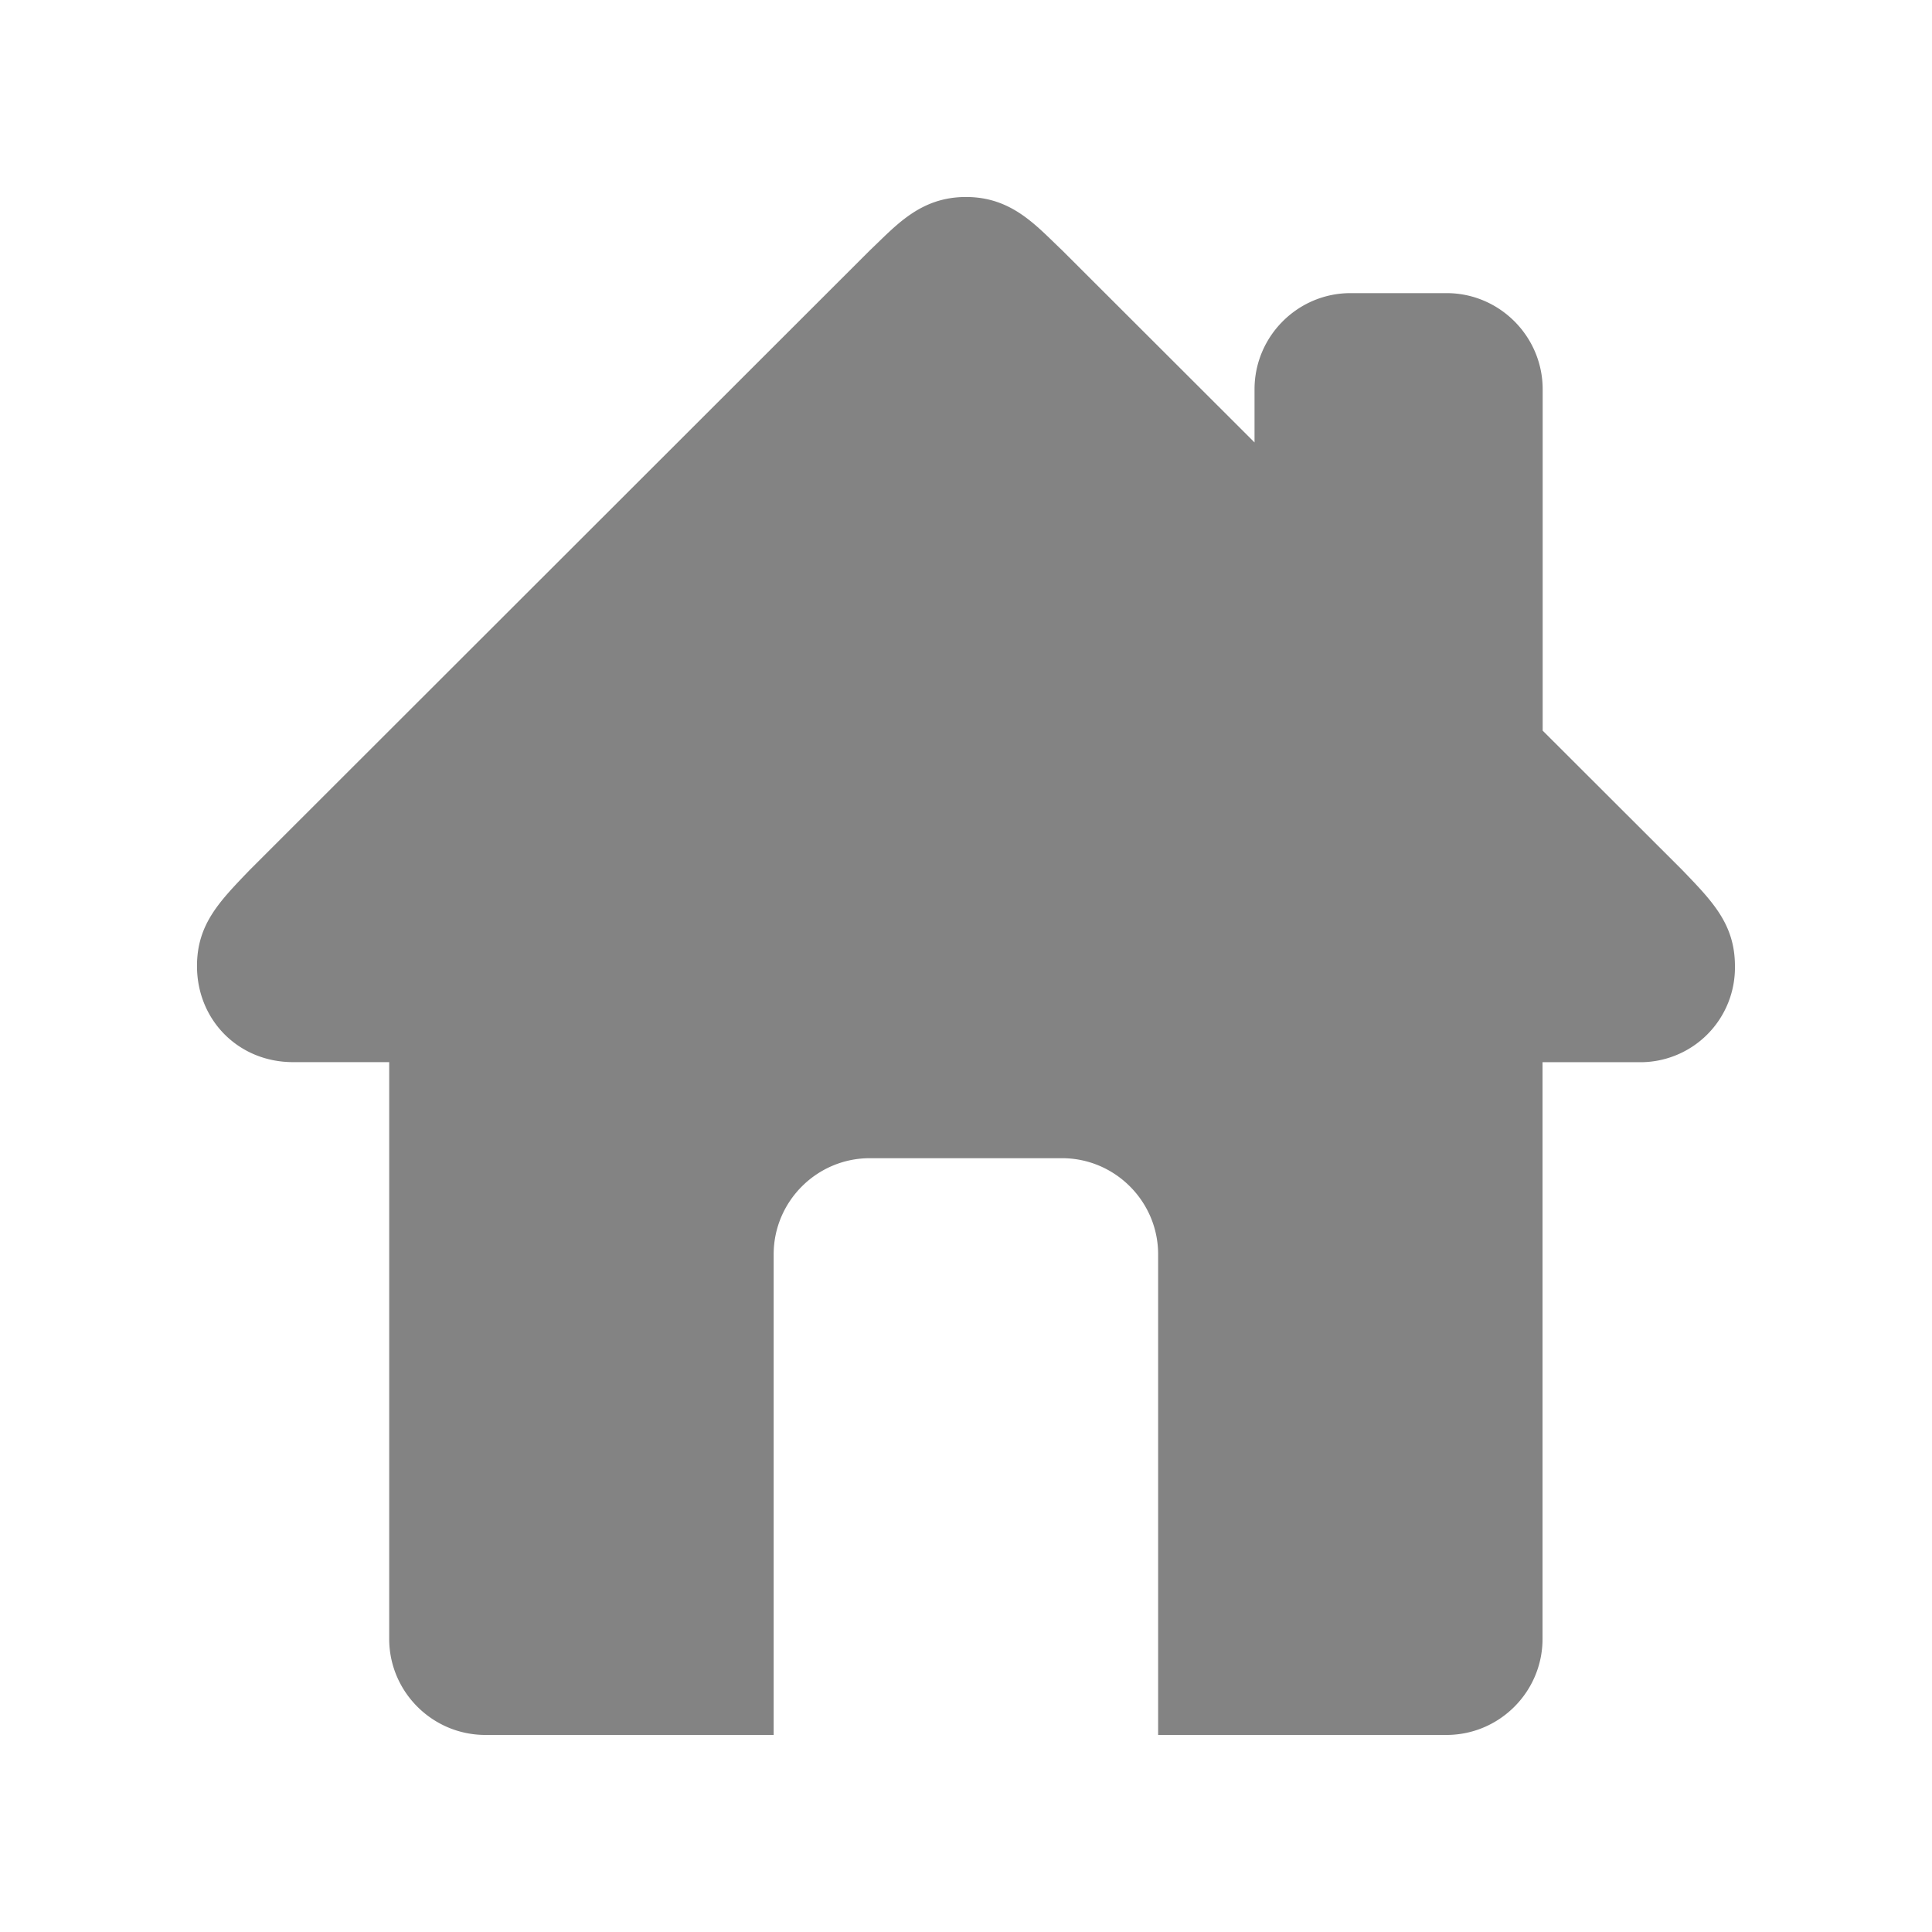
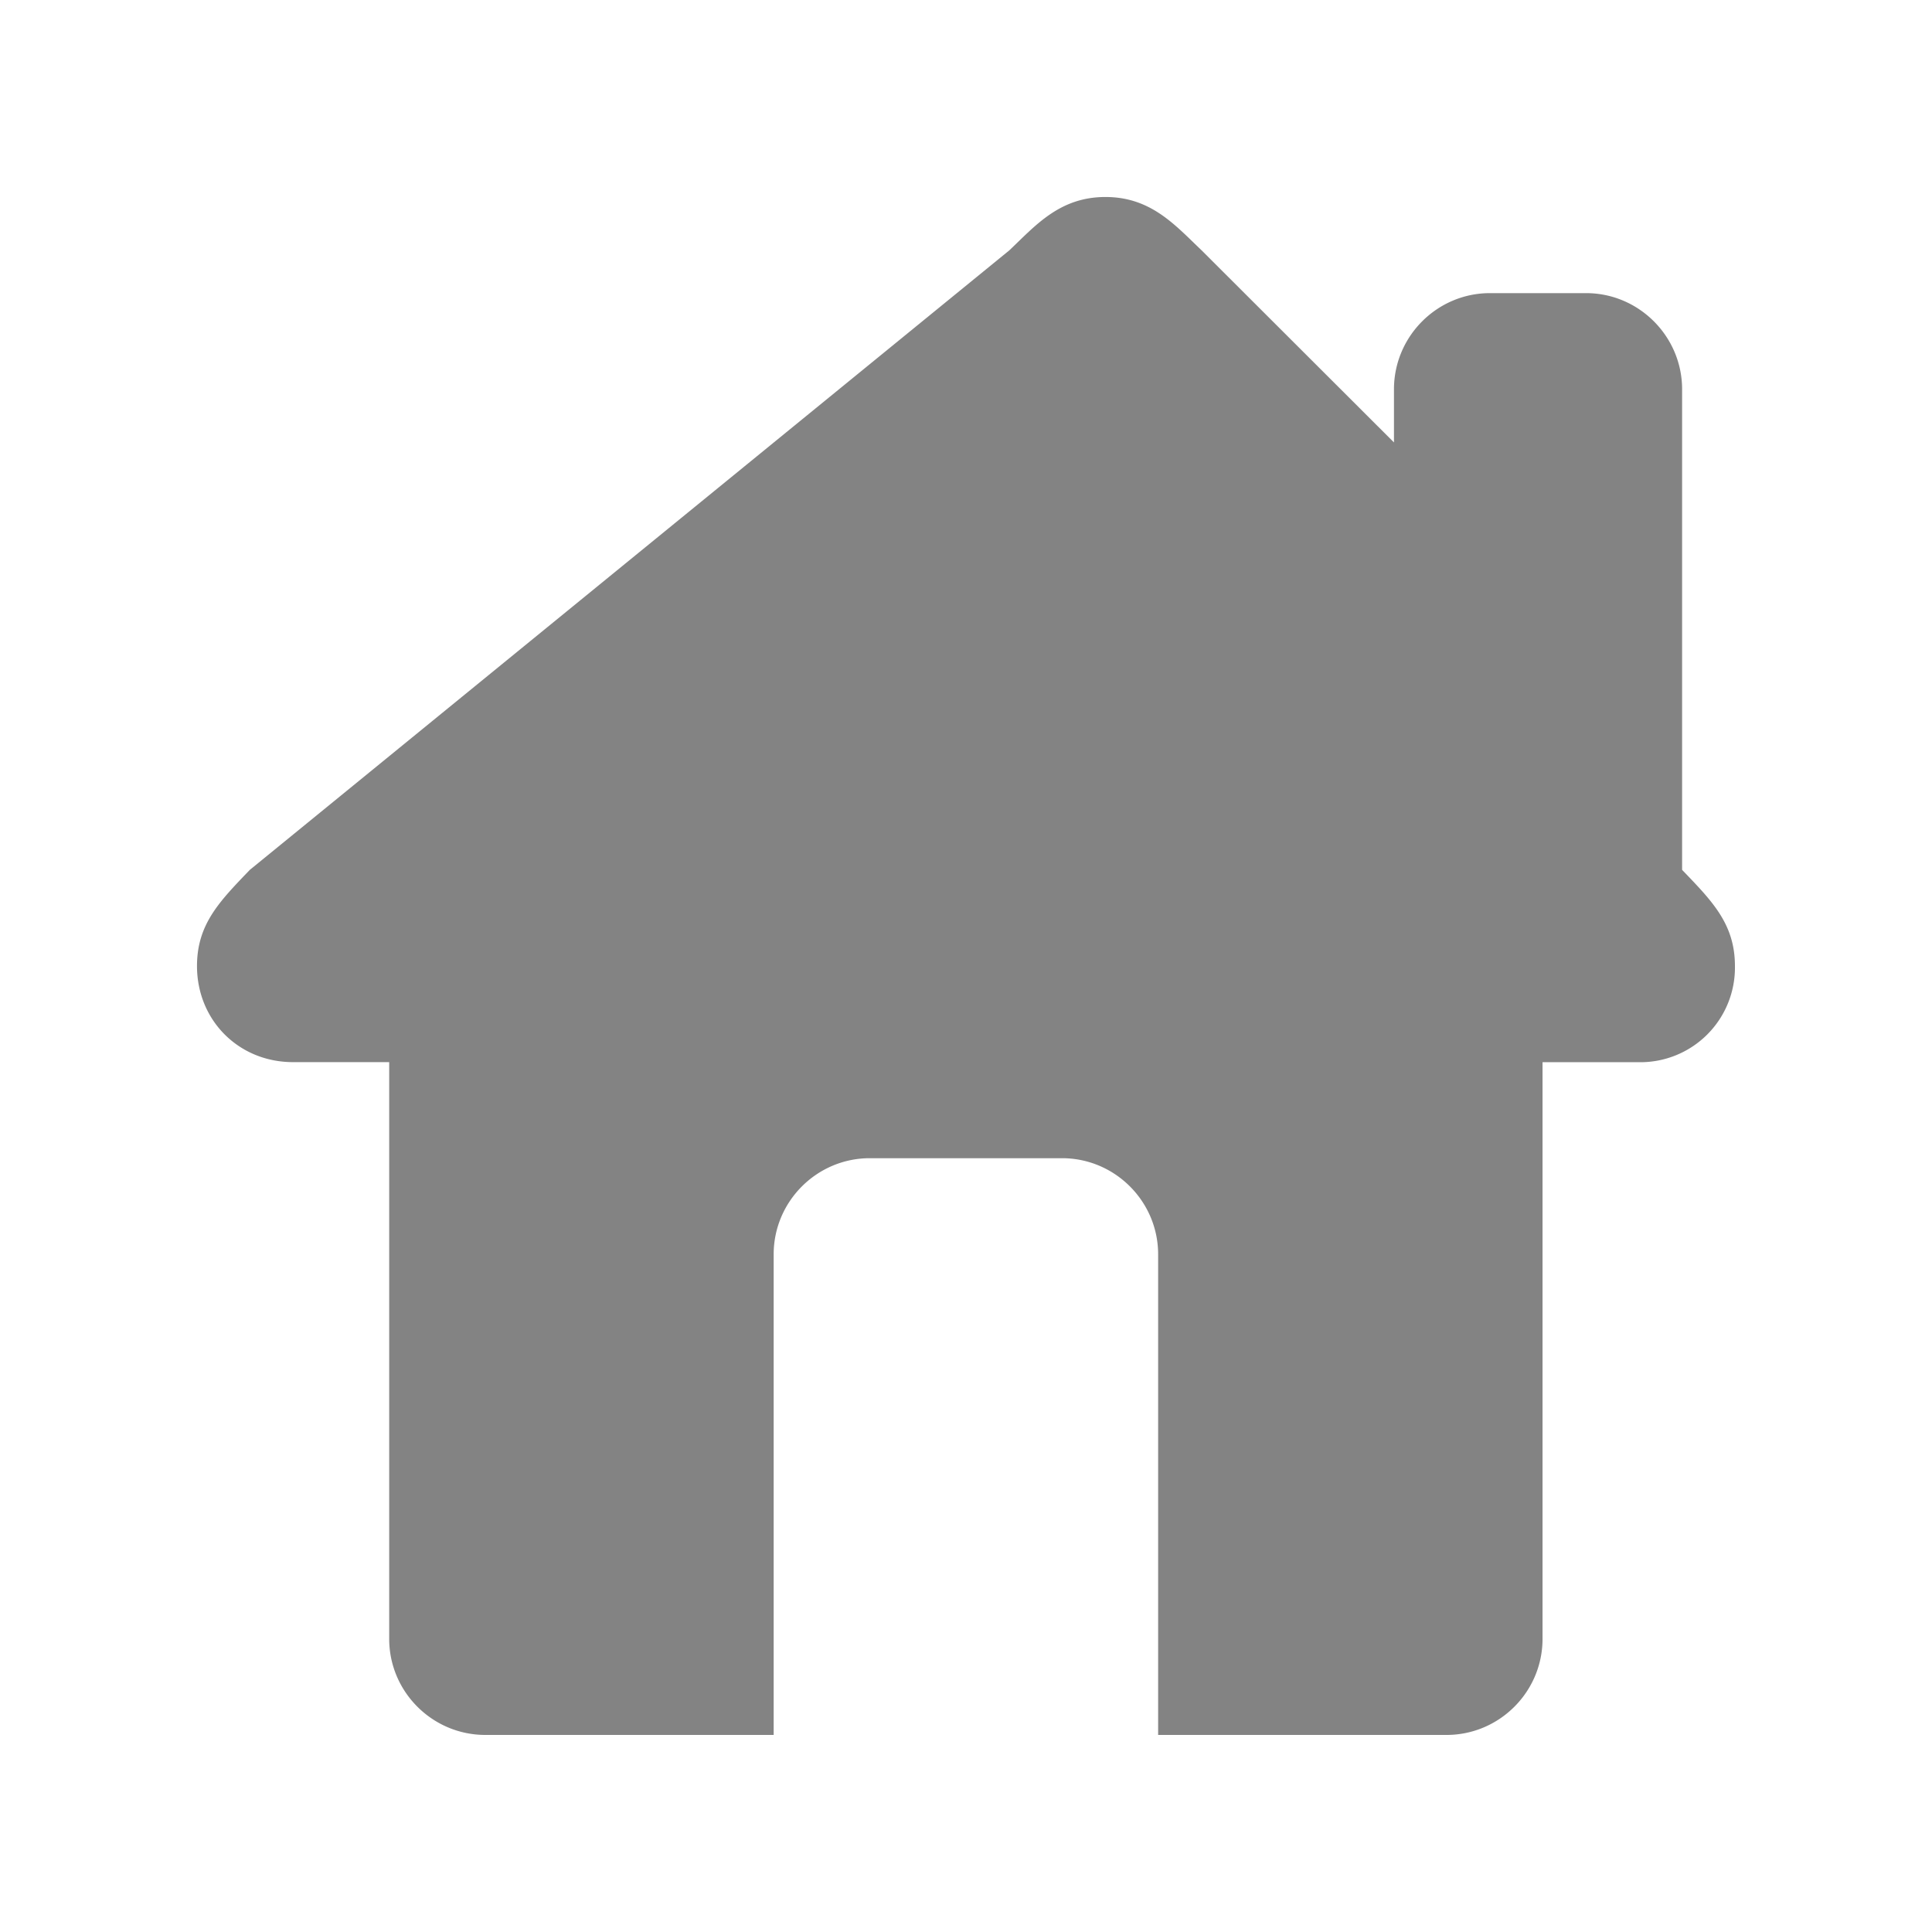
<svg xmlns="http://www.w3.org/2000/svg" width="29" height="29">
-   <path fill="#838383" d="M25.249 13.057l-2.093-2.09V5.843c0-.793-.648-1.443-1.441-1.443h-1.443c-.794 0-1.441.649-1.441 1.443v.798l-2.887-2.883c-.394-.373-.756-.801-1.444-.801s-1.049.428-1.443.801L3.75 13.057c-.45.469-.793.812-.793 1.443 0 .813.624 1.443 1.442 1.443h1.443V24.6c0 .795.649 1.442 1.443 1.442h4.328v-7.214c0-.795.649-1.443 1.443-1.443h2.886c.793 0 1.442.648 1.442 1.443v7.214h4.329c.793 0 1.441-.647 1.441-1.442v-8.656H24.6a1.42 1.42 0 0 0 1.442-1.443c0-.632-.342-.975-.793-1.444z" />
+   <path fill="#838383" d="M25.249 13.057V5.843c0-.793-.648-1.443-1.441-1.443h-1.443c-.794 0-1.441.649-1.441 1.443v.798l-2.887-2.883c-.394-.373-.756-.801-1.444-.801s-1.049.428-1.443.801L3.75 13.057c-.45.469-.793.812-.793 1.443 0 .813.624 1.443 1.442 1.443h1.443V24.6c0 .795.649 1.442 1.443 1.442h4.328v-7.214c0-.795.649-1.443 1.443-1.443h2.886c.793 0 1.442.648 1.442 1.443v7.214h4.329c.793 0 1.441-.647 1.441-1.442v-8.656H24.6a1.42 1.42 0 0 0 1.442-1.443c0-.632-.342-.975-.793-1.444z" />
</svg>